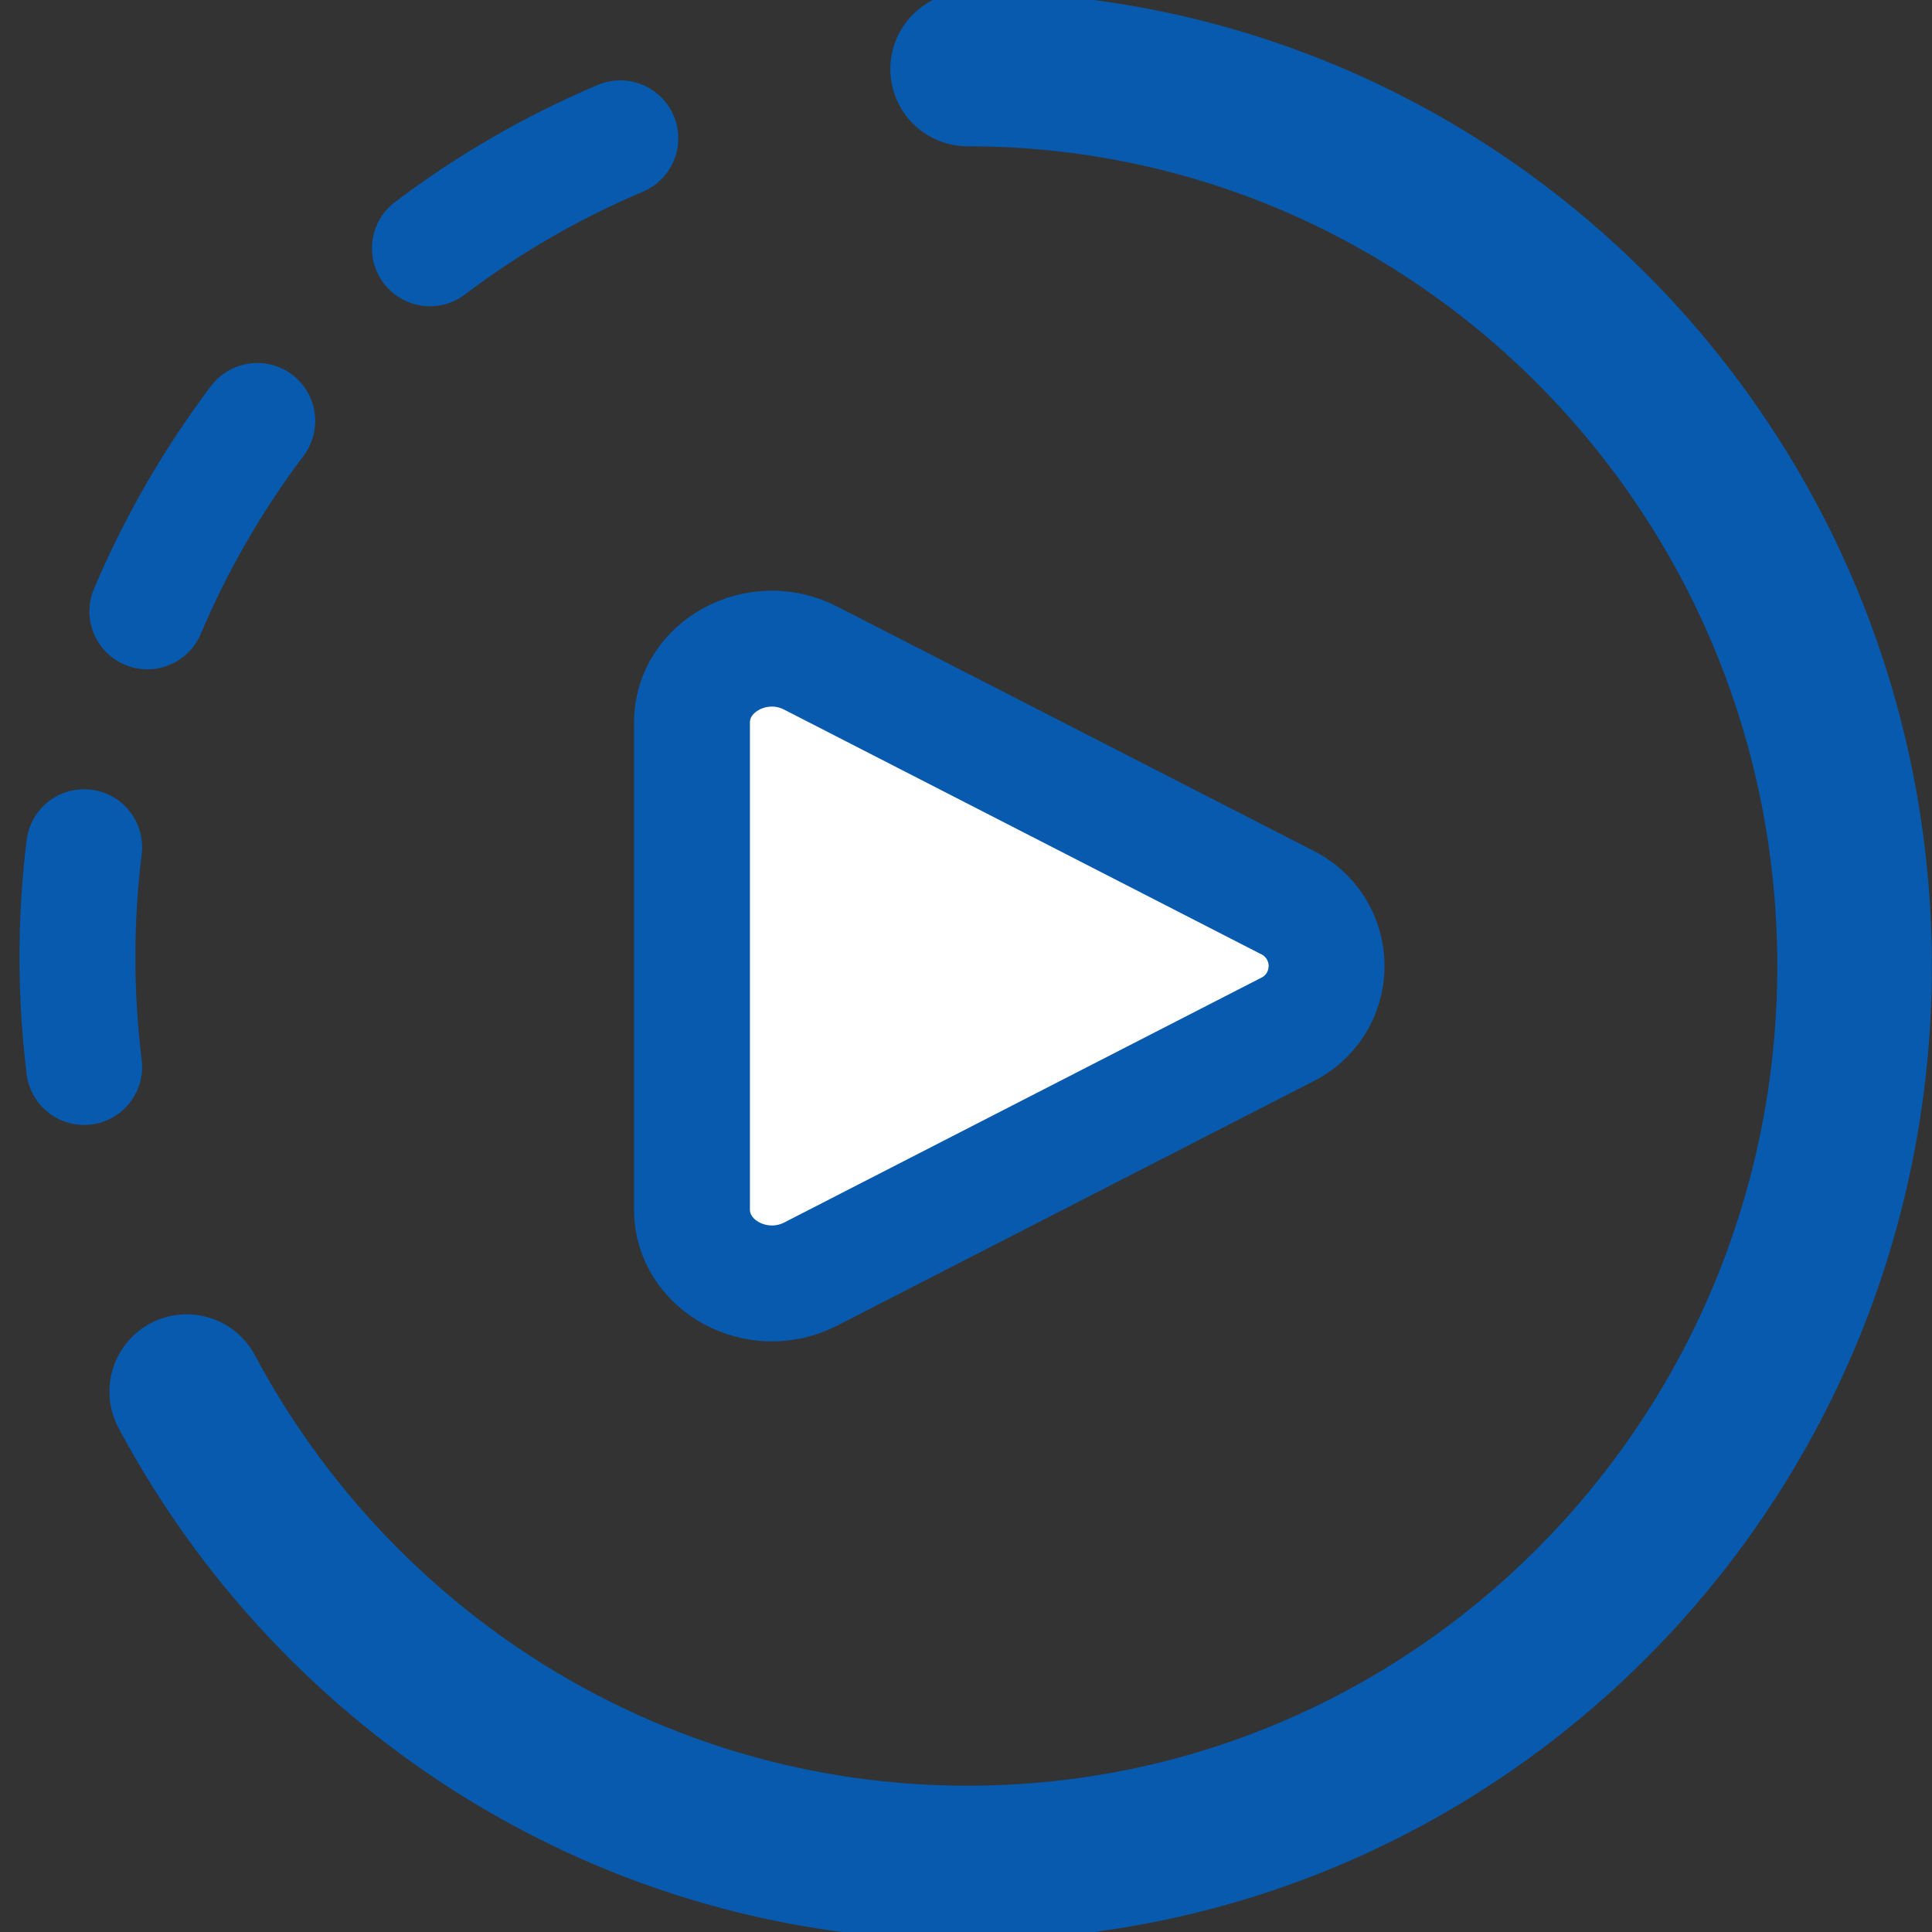
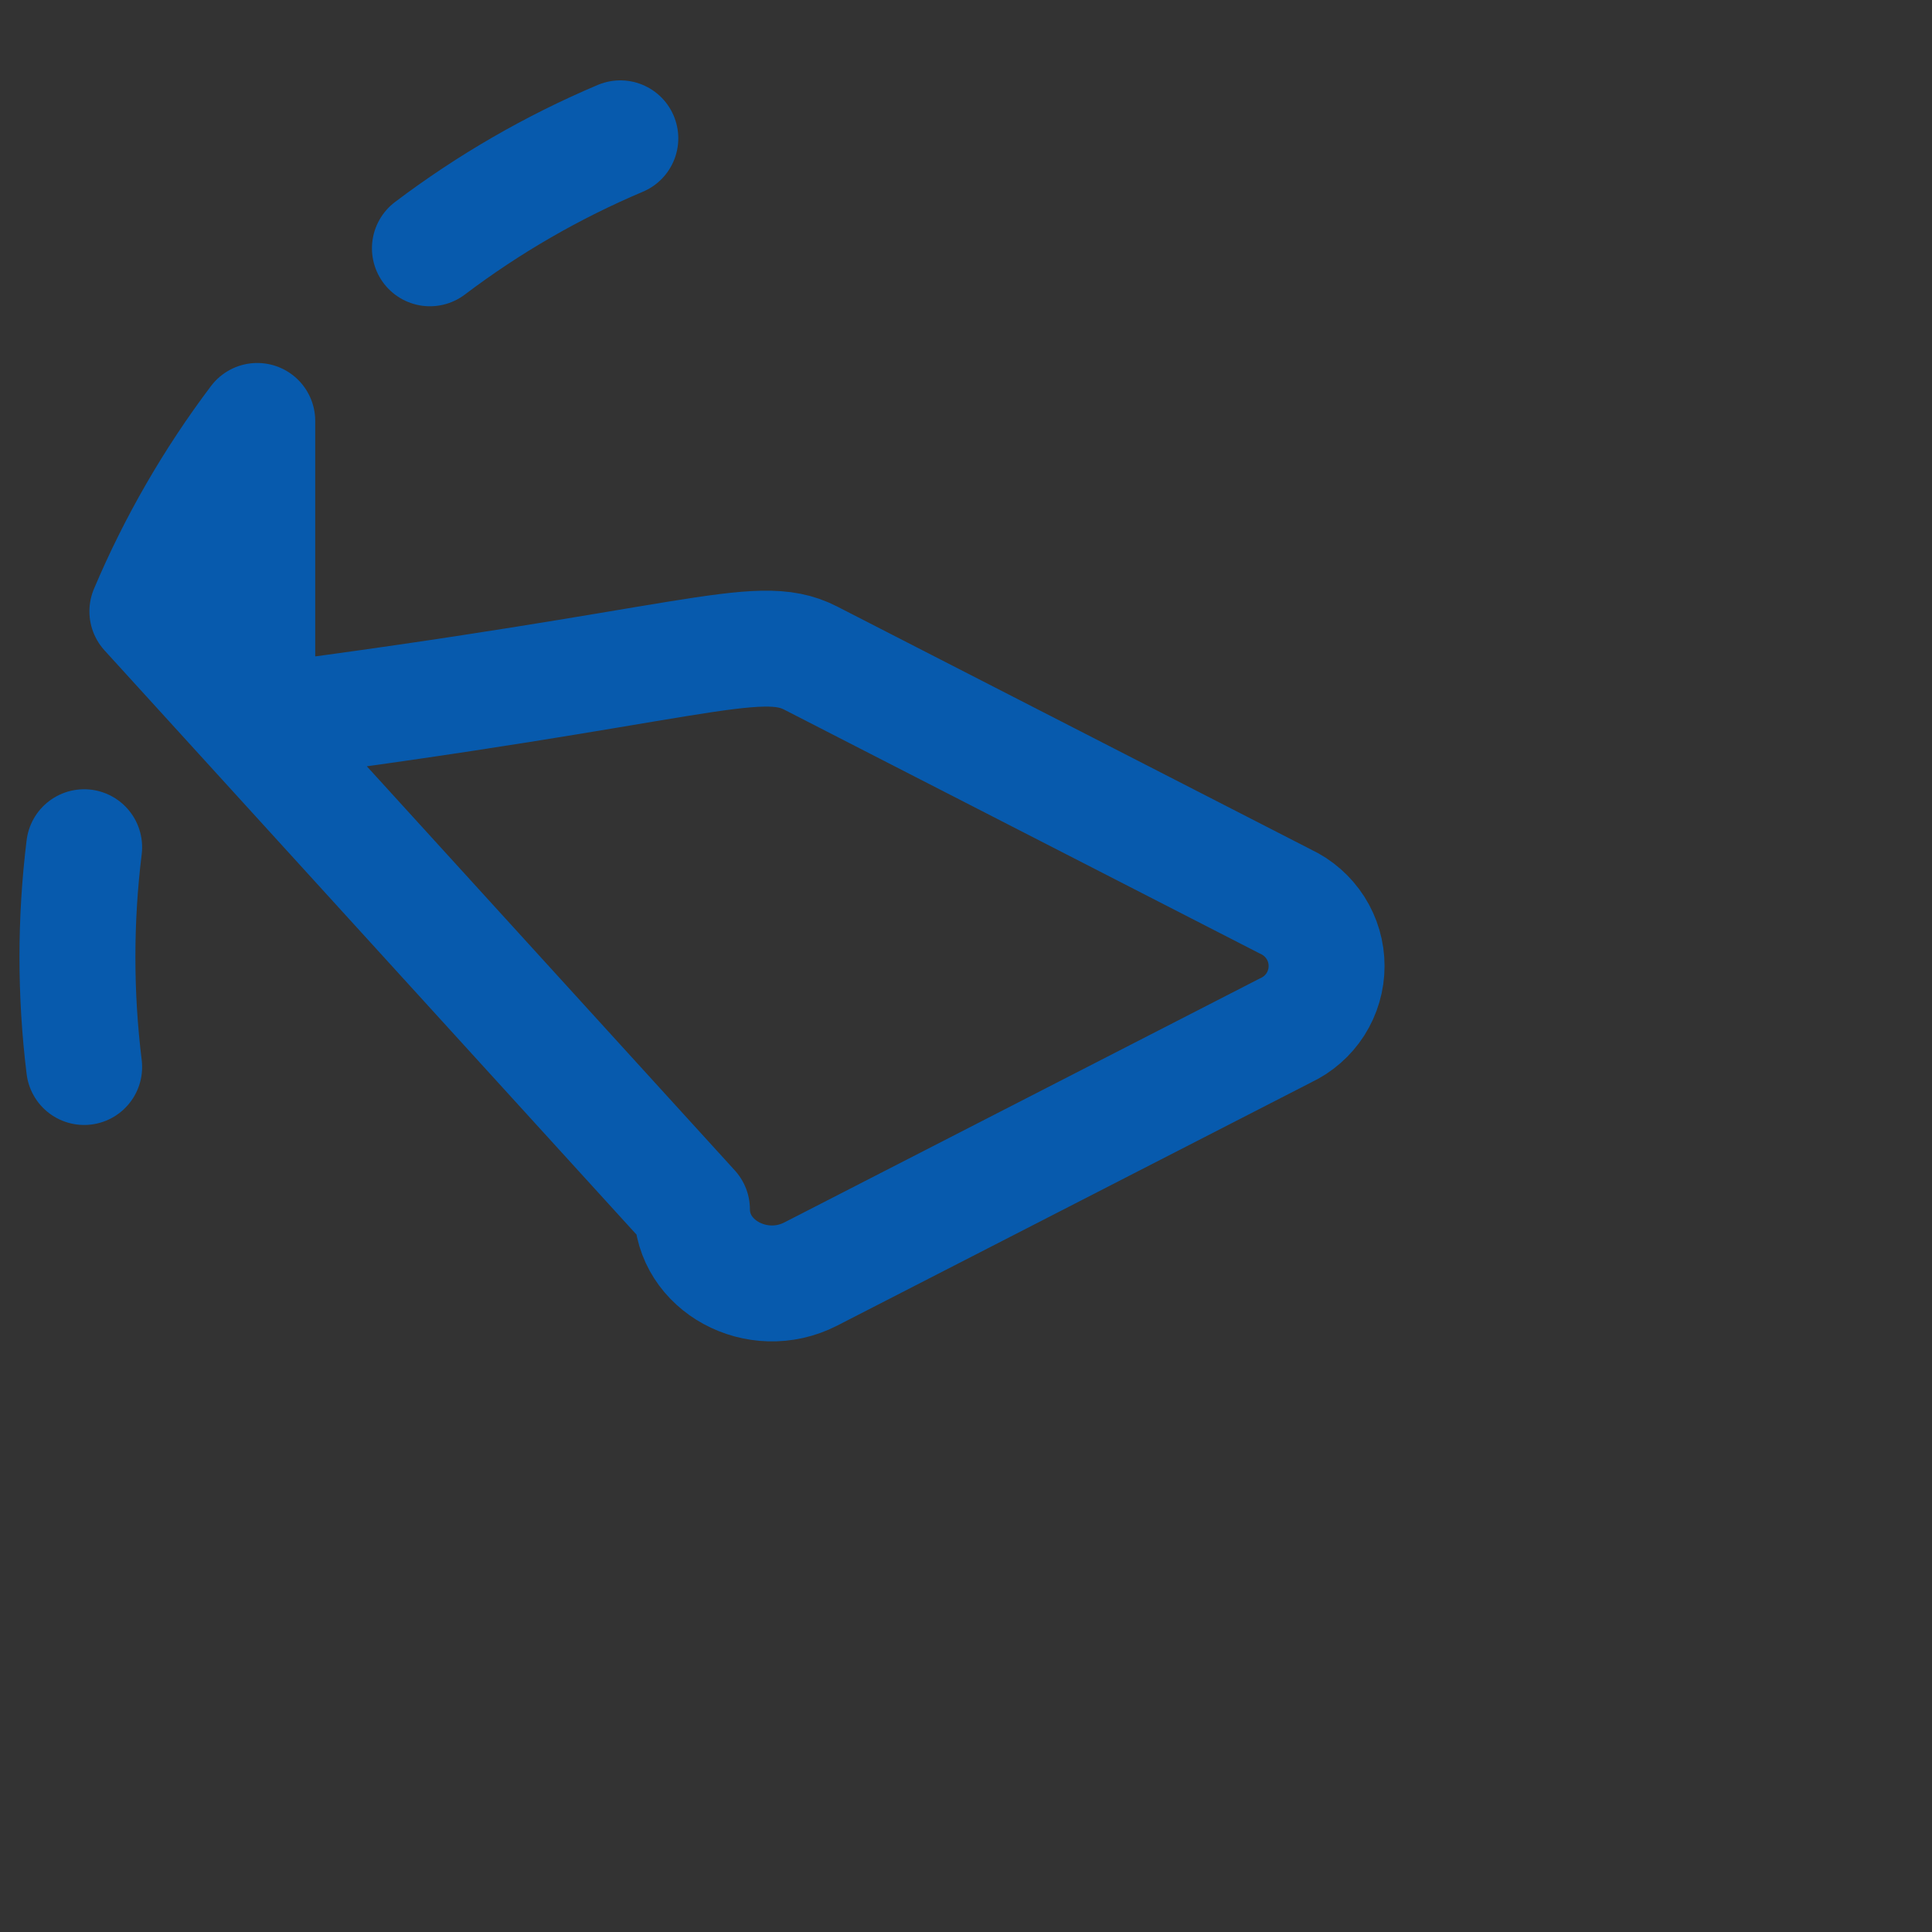
<svg xmlns="http://www.w3.org/2000/svg" width="25" height="25" viewBox="0 0 25 25" fill="none">
  <rect x="0" y="0" width="25" height="25" fill="#333333" stroke="none" />
-   <path d="M8.954 9.35C8.954 8.622 9.8 8.161 10.49 8.514L16.634 11.666C16.793 11.74 16.928 11.858 17.022 12.005C17.116 12.153 17.166 12.325 17.166 12.501C17.166 12.675 17.116 12.847 17.022 12.995C16.928 13.142 16.793 13.261 16.634 13.335L10.491 16.486C9.8 16.839 8.954 16.378 8.954 15.65V9.35Z" fill="white" />
-   <path d="M8.954 9.35C8.954 8.622 9.8 8.161 10.49 8.514L16.634 11.666C16.793 11.74 16.928 11.858 17.022 12.005C17.116 12.153 17.166 12.325 17.166 12.501C17.166 12.675 17.116 12.847 17.022 12.995C16.928 13.142 16.793 13.261 16.634 13.335L10.491 16.486C9.8 16.839 8.954 16.378 8.954 15.65V9.35Z" stroke="#075AAD" />
-   <path d="M1.089 10.963C0.973 11.907 0.973 12.863 1.089 13.807M5.563 3.213C6.322 2.639 7.15 2.161 8.027 1.79M1.907 7.911C2.278 7.034 2.756 6.207 3.329 5.447M8.954 15.65V9.35C8.954 8.622 9.8 8.161 10.489 8.515L16.634 11.666C16.793 11.74 16.927 11.858 17.022 12.006C17.116 12.153 17.166 12.325 17.166 12.5C17.166 12.675 17.116 12.847 17.022 12.995C16.927 13.143 16.793 13.26 16.634 13.334L10.491 16.486C9.8 16.84 8.954 16.379 8.954 15.65Z" stroke="#075AAD" stroke-width="1.5" stroke-linecap="round" stroke-linejoin="round" />
-   <path d="M12.521 0.893C18.861 0.893 23.998 6.09 23.998 12.5C23.998 18.911 18.861 24.107 12.521 24.107C8.154 24.107 4.355 21.64 2.416 18.007" stroke="#075AAD" stroke-width="2" stroke-linecap="round" stroke-linejoin="round" />
+   <path d="M1.089 10.963C0.973 11.907 0.973 12.863 1.089 13.807M5.563 3.213C6.322 2.639 7.15 2.161 8.027 1.79M1.907 7.911C2.278 7.034 2.756 6.207 3.329 5.447V9.35C8.954 8.622 9.8 8.161 10.489 8.515L16.634 11.666C16.793 11.74 16.927 11.858 17.022 12.006C17.116 12.153 17.166 12.325 17.166 12.5C17.166 12.675 17.116 12.847 17.022 12.995C16.927 13.143 16.793 13.26 16.634 13.334L10.491 16.486C9.8 16.84 8.954 16.379 8.954 15.65Z" stroke="#075AAD" stroke-width="1.5" stroke-linecap="round" stroke-linejoin="round" />
</svg>